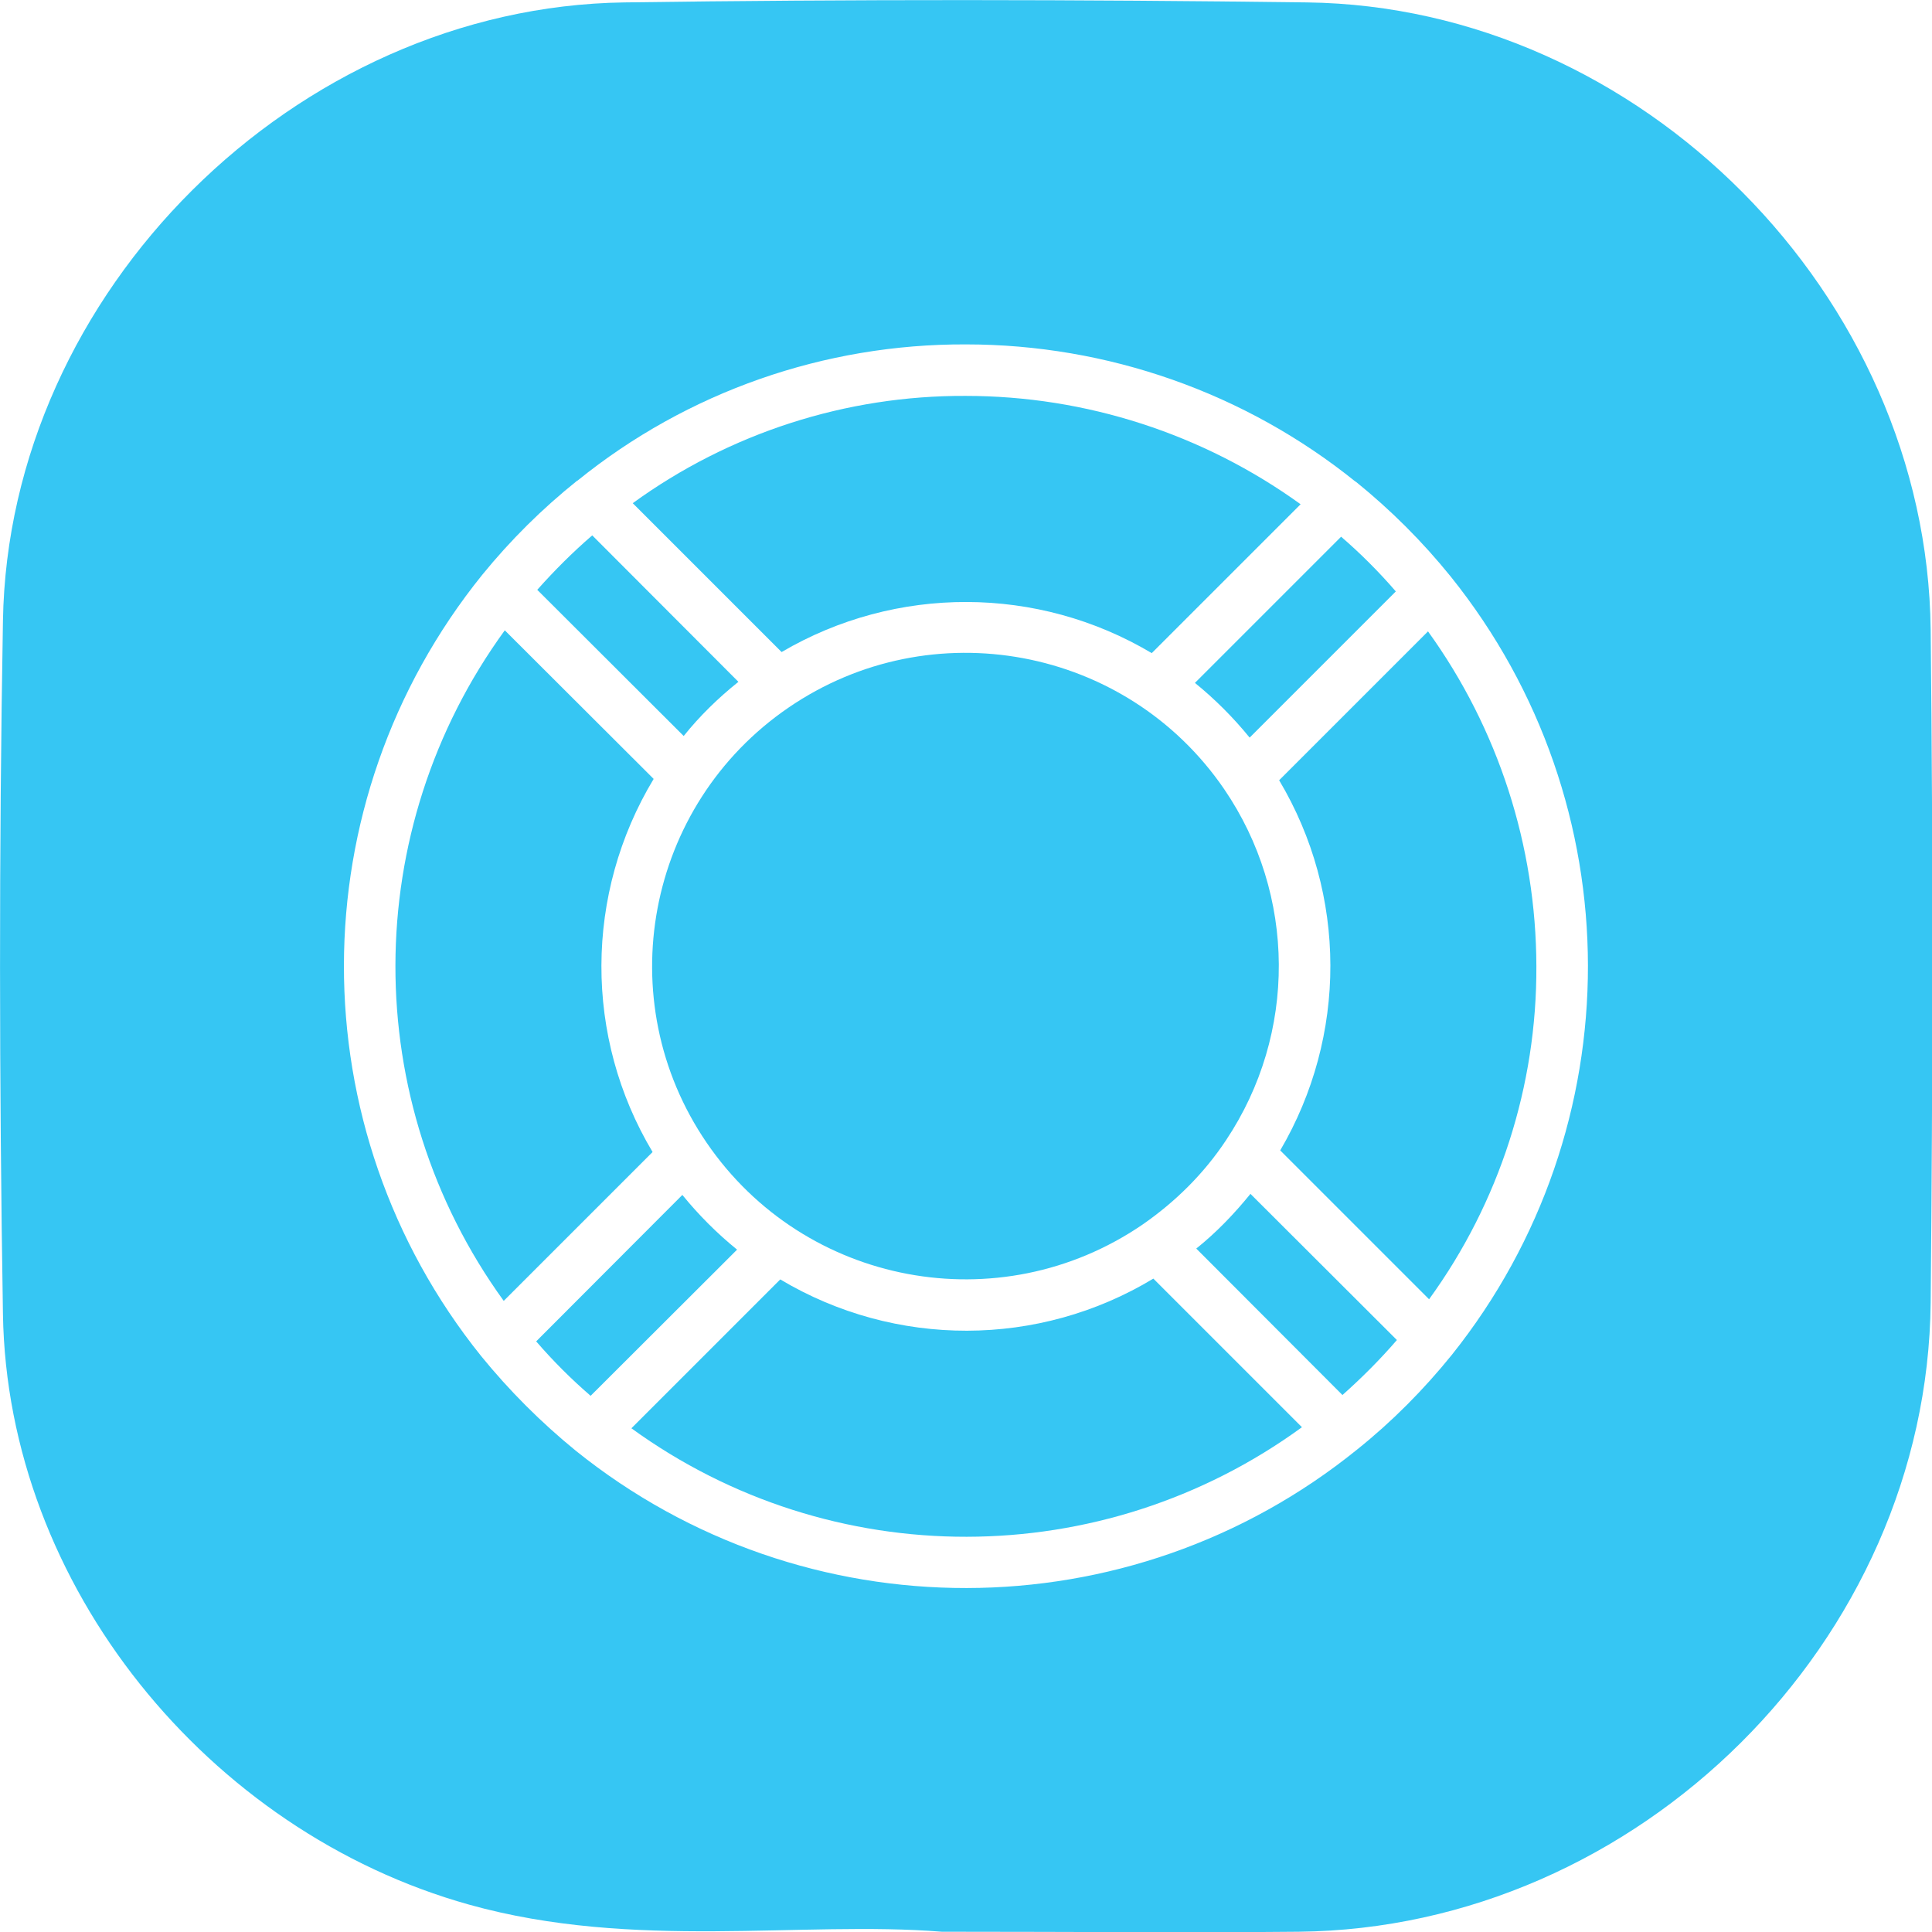
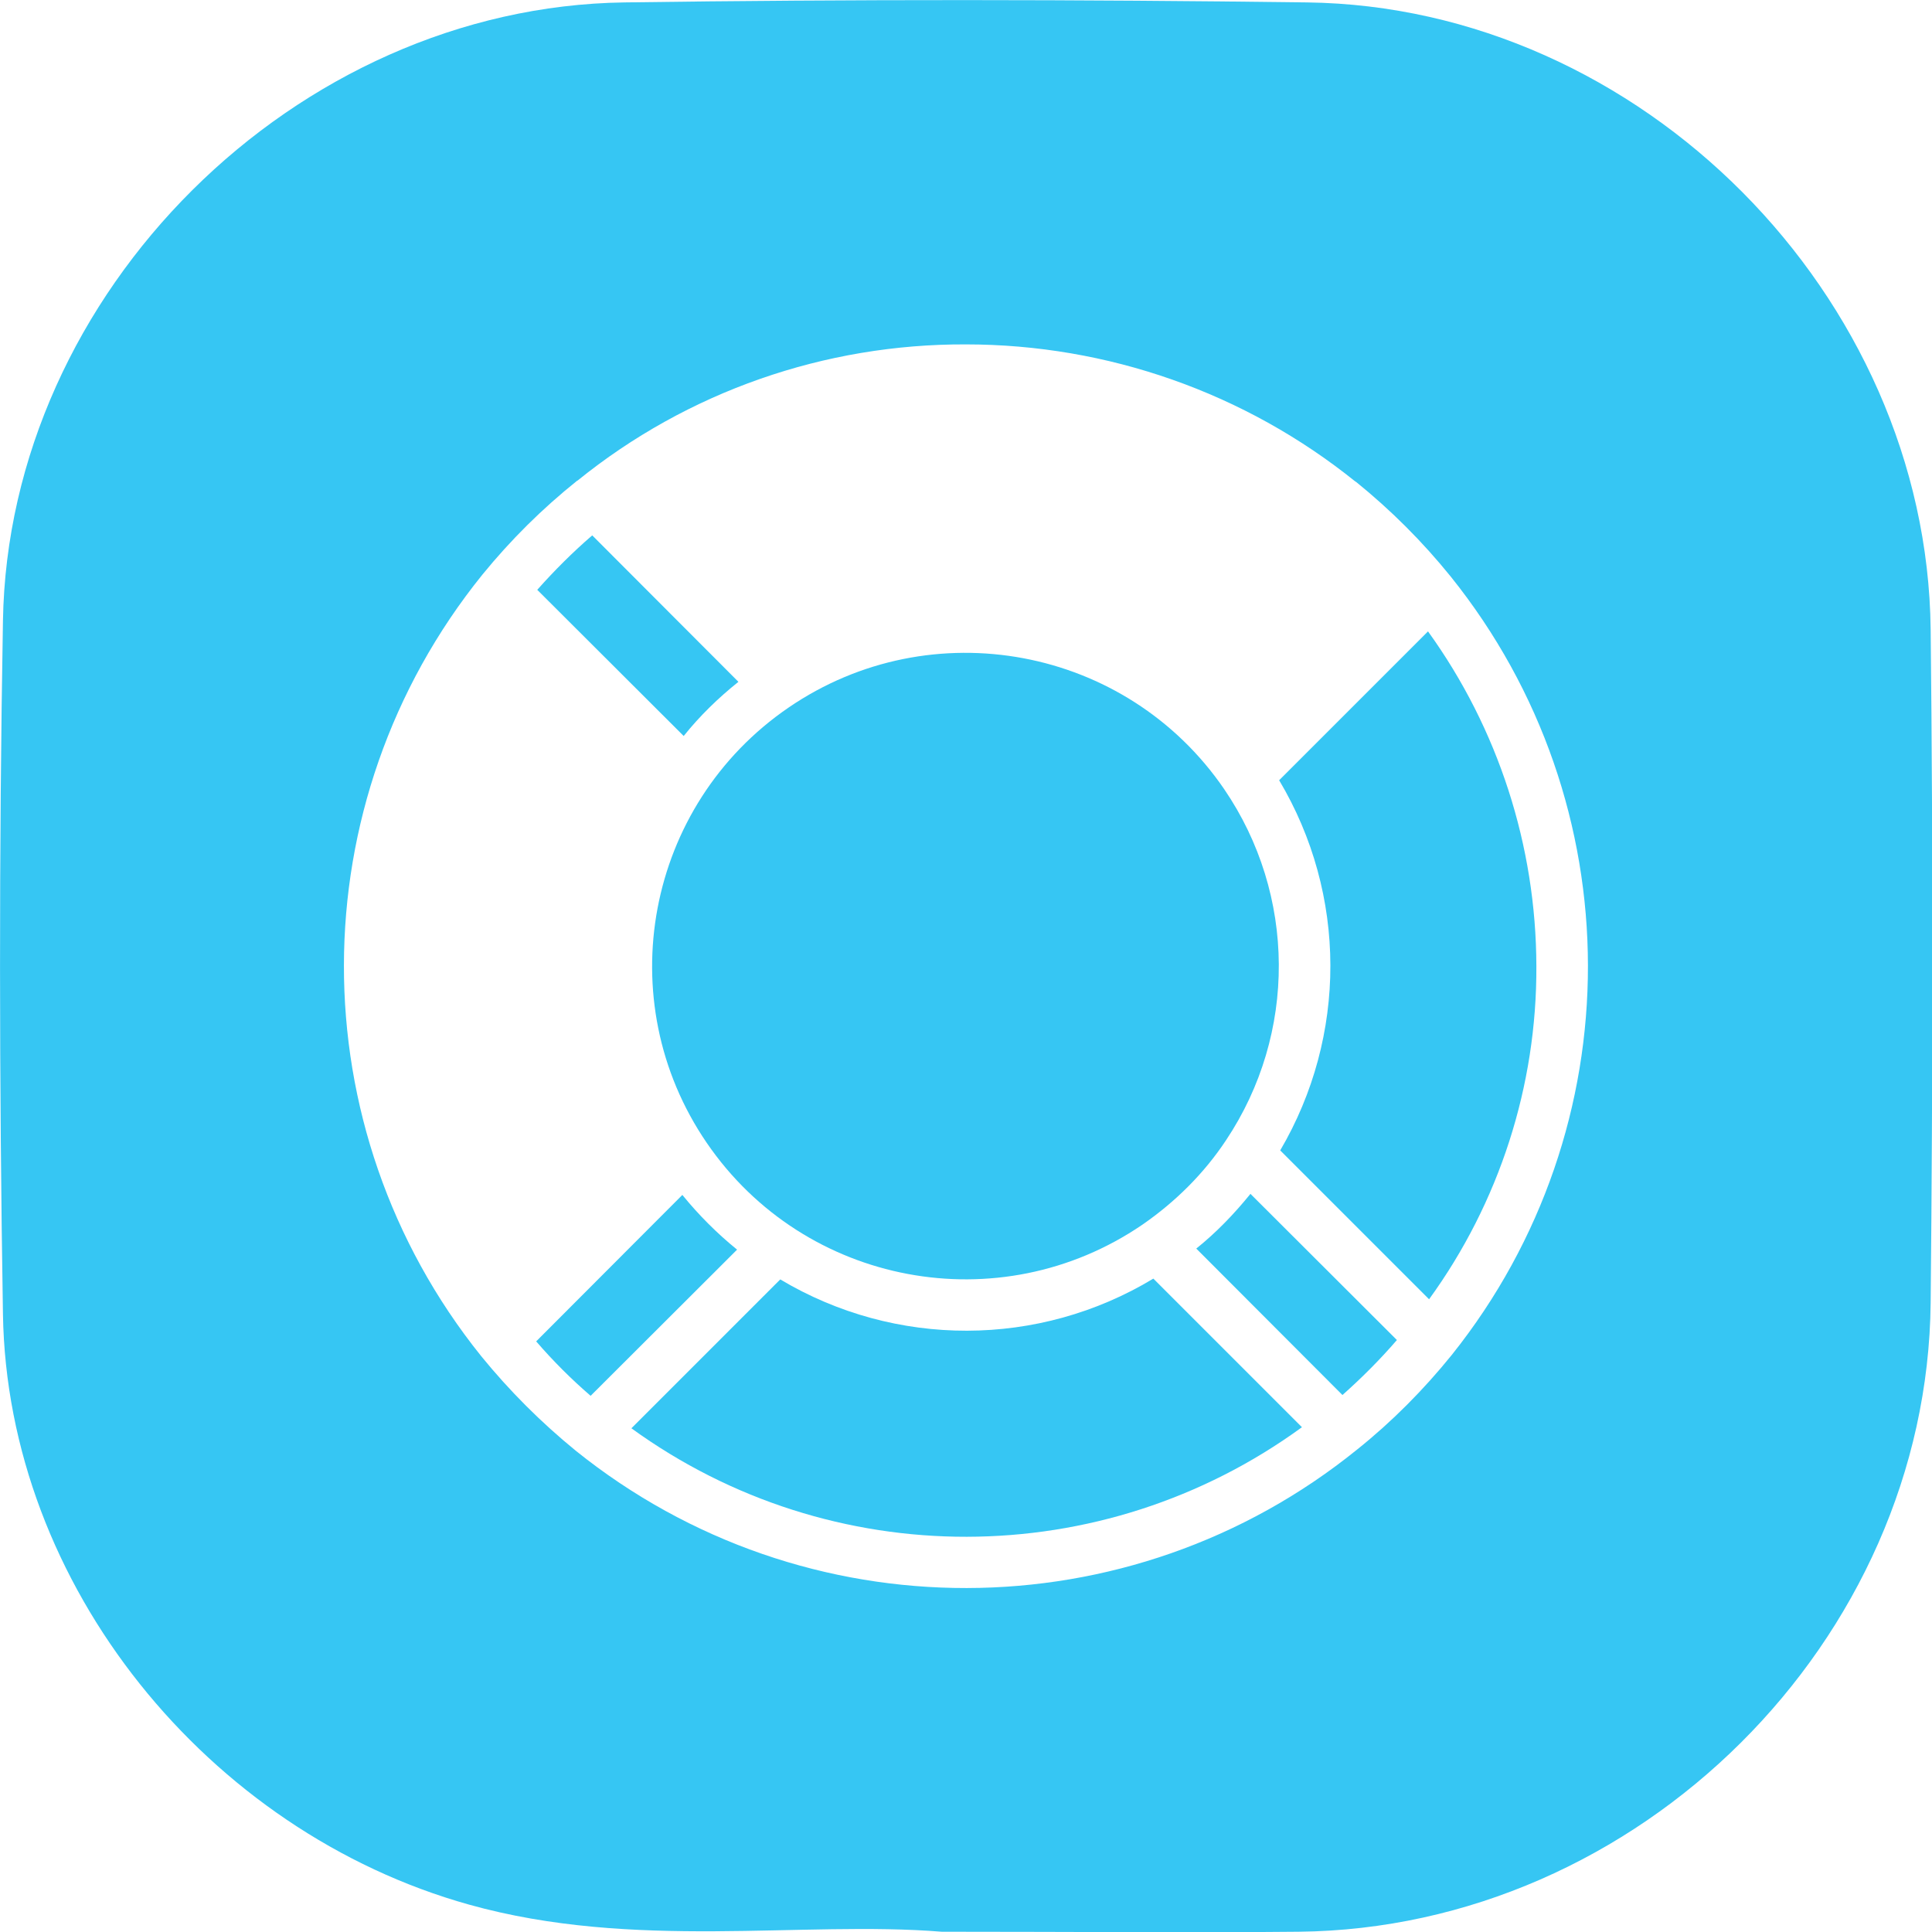
<svg xmlns="http://www.w3.org/2000/svg" id="Ebene_1" data-name="Ebene 1" viewBox="0 0 72.03 72.04">
  <defs>
    <style>      .cls-1 {        fill: #36c6f3;        stroke-width: 0px;      }    </style>
  </defs>
-   <path class="cls-1" d="M24.33,42.95l-5.55,5.55c-5.4-7.46-5.38-17.55.04-25l5.55,5.54c-2.58,4.28-2.6,9.63-.04,13.91Z" />
  <path class="cls-1" d="M27.48,46.59l-5.46,5.45c-.72-.62-1.4-1.3-2.03-2.03l5.45-5.46c.61.75,1.29,1.43,2.04,2.04Z" />
  <path class="cls-1" d="M25.49,27.44l-5.46-5.45c.64-.72,1.32-1.4,2.05-2.03l5.45,5.46c-.75.6-1.44,1.27-2.04,2.02Z" />
  <path class="cls-1" d="M45.64,29.42c2.69,3.94,2.72,9.12.07,13.09-.82,1.24-1.89,2.3-3.12,3.15-5.33,3.64-12.6,2.27-16.24-3.05s-2.27-12.59,3.05-16.23c5.32-3.64,12.6-2.28,16.24,3.04Z" />
-   <path class="cls-1" d="M29.14,24.31l-5.55-5.55c3.61-2.62,7.96-4.02,12.41-4,4.49,0,8.86,1.42,12.49,4.04l-5.55,5.55c-4.25-2.53-9.54-2.54-13.8-.04Z" />
  <path class="cls-1" d="M43,47.67l5.54,5.54c-7.45,5.43-17.54,5.45-25,.04l5.55-5.55c4.29,2.56,9.64,2.55,13.91-.03Z" />
-   <path class="cls-1" d="M44.55,25.46l5.45-5.45c.72.62,1.41,1.31,2.04,2.04l-5.45,5.45c-.61-.75-1.29-1.43-2.04-2.04Z" />
  <path class="cls-1" d="M46.62,44.51l5.46,5.45c-.63.73-1.31,1.41-2.03,2.05l-5.45-5.46c.75-.6,1.42-1.3,2.02-2.04Z" />
  <path class="cls-1" d="M53.24,23.54c2.62,3.63,4.03,8,4.04,12.48.02,4.46-1.38,8.81-4,12.42l-5.55-5.55c2.5-4.26,2.5-9.54-.04-13.8l5.55-5.55Z" />
  <path class="cls-1" d="M71.98,23.47C71.84,11.01,61.16.25,48.73.09,40.24-.02,31.76-.03,23.28.09,11.02.26.31,10.89.11,23.15-.04,31.76-.03,40.38.11,48.99c.16,10.13,7.65,19.3,17.38,22.02,6.16,1.72,12.39.59,17.62,1.01,5.08,0,9.19.04,13.31,0,12.65-.13,23.44-10.83,23.56-23.46.08-8.36.09-16.73,0-25.09ZM54.13,50.51c-1.05,1.3-2.23,2.49-3.53,3.53-8.49,6.87-20.62,6.89-29.13.05-1.3-1.06-2.48-2.24-3.53-3.53-6.84-8.51-6.82-20.63.04-29.13,1.06-1.3,2.24-2.47,3.54-3.51h.01c4.1-3.32,9.22-5.1,14.48-5.08,5.28,0,10.41,1.8,14.53,5.12h.01c1.31,1.06,2.49,2.24,3.54,3.54,6.8,8.47,6.82,20.52.04,29.01Z" />
</svg>